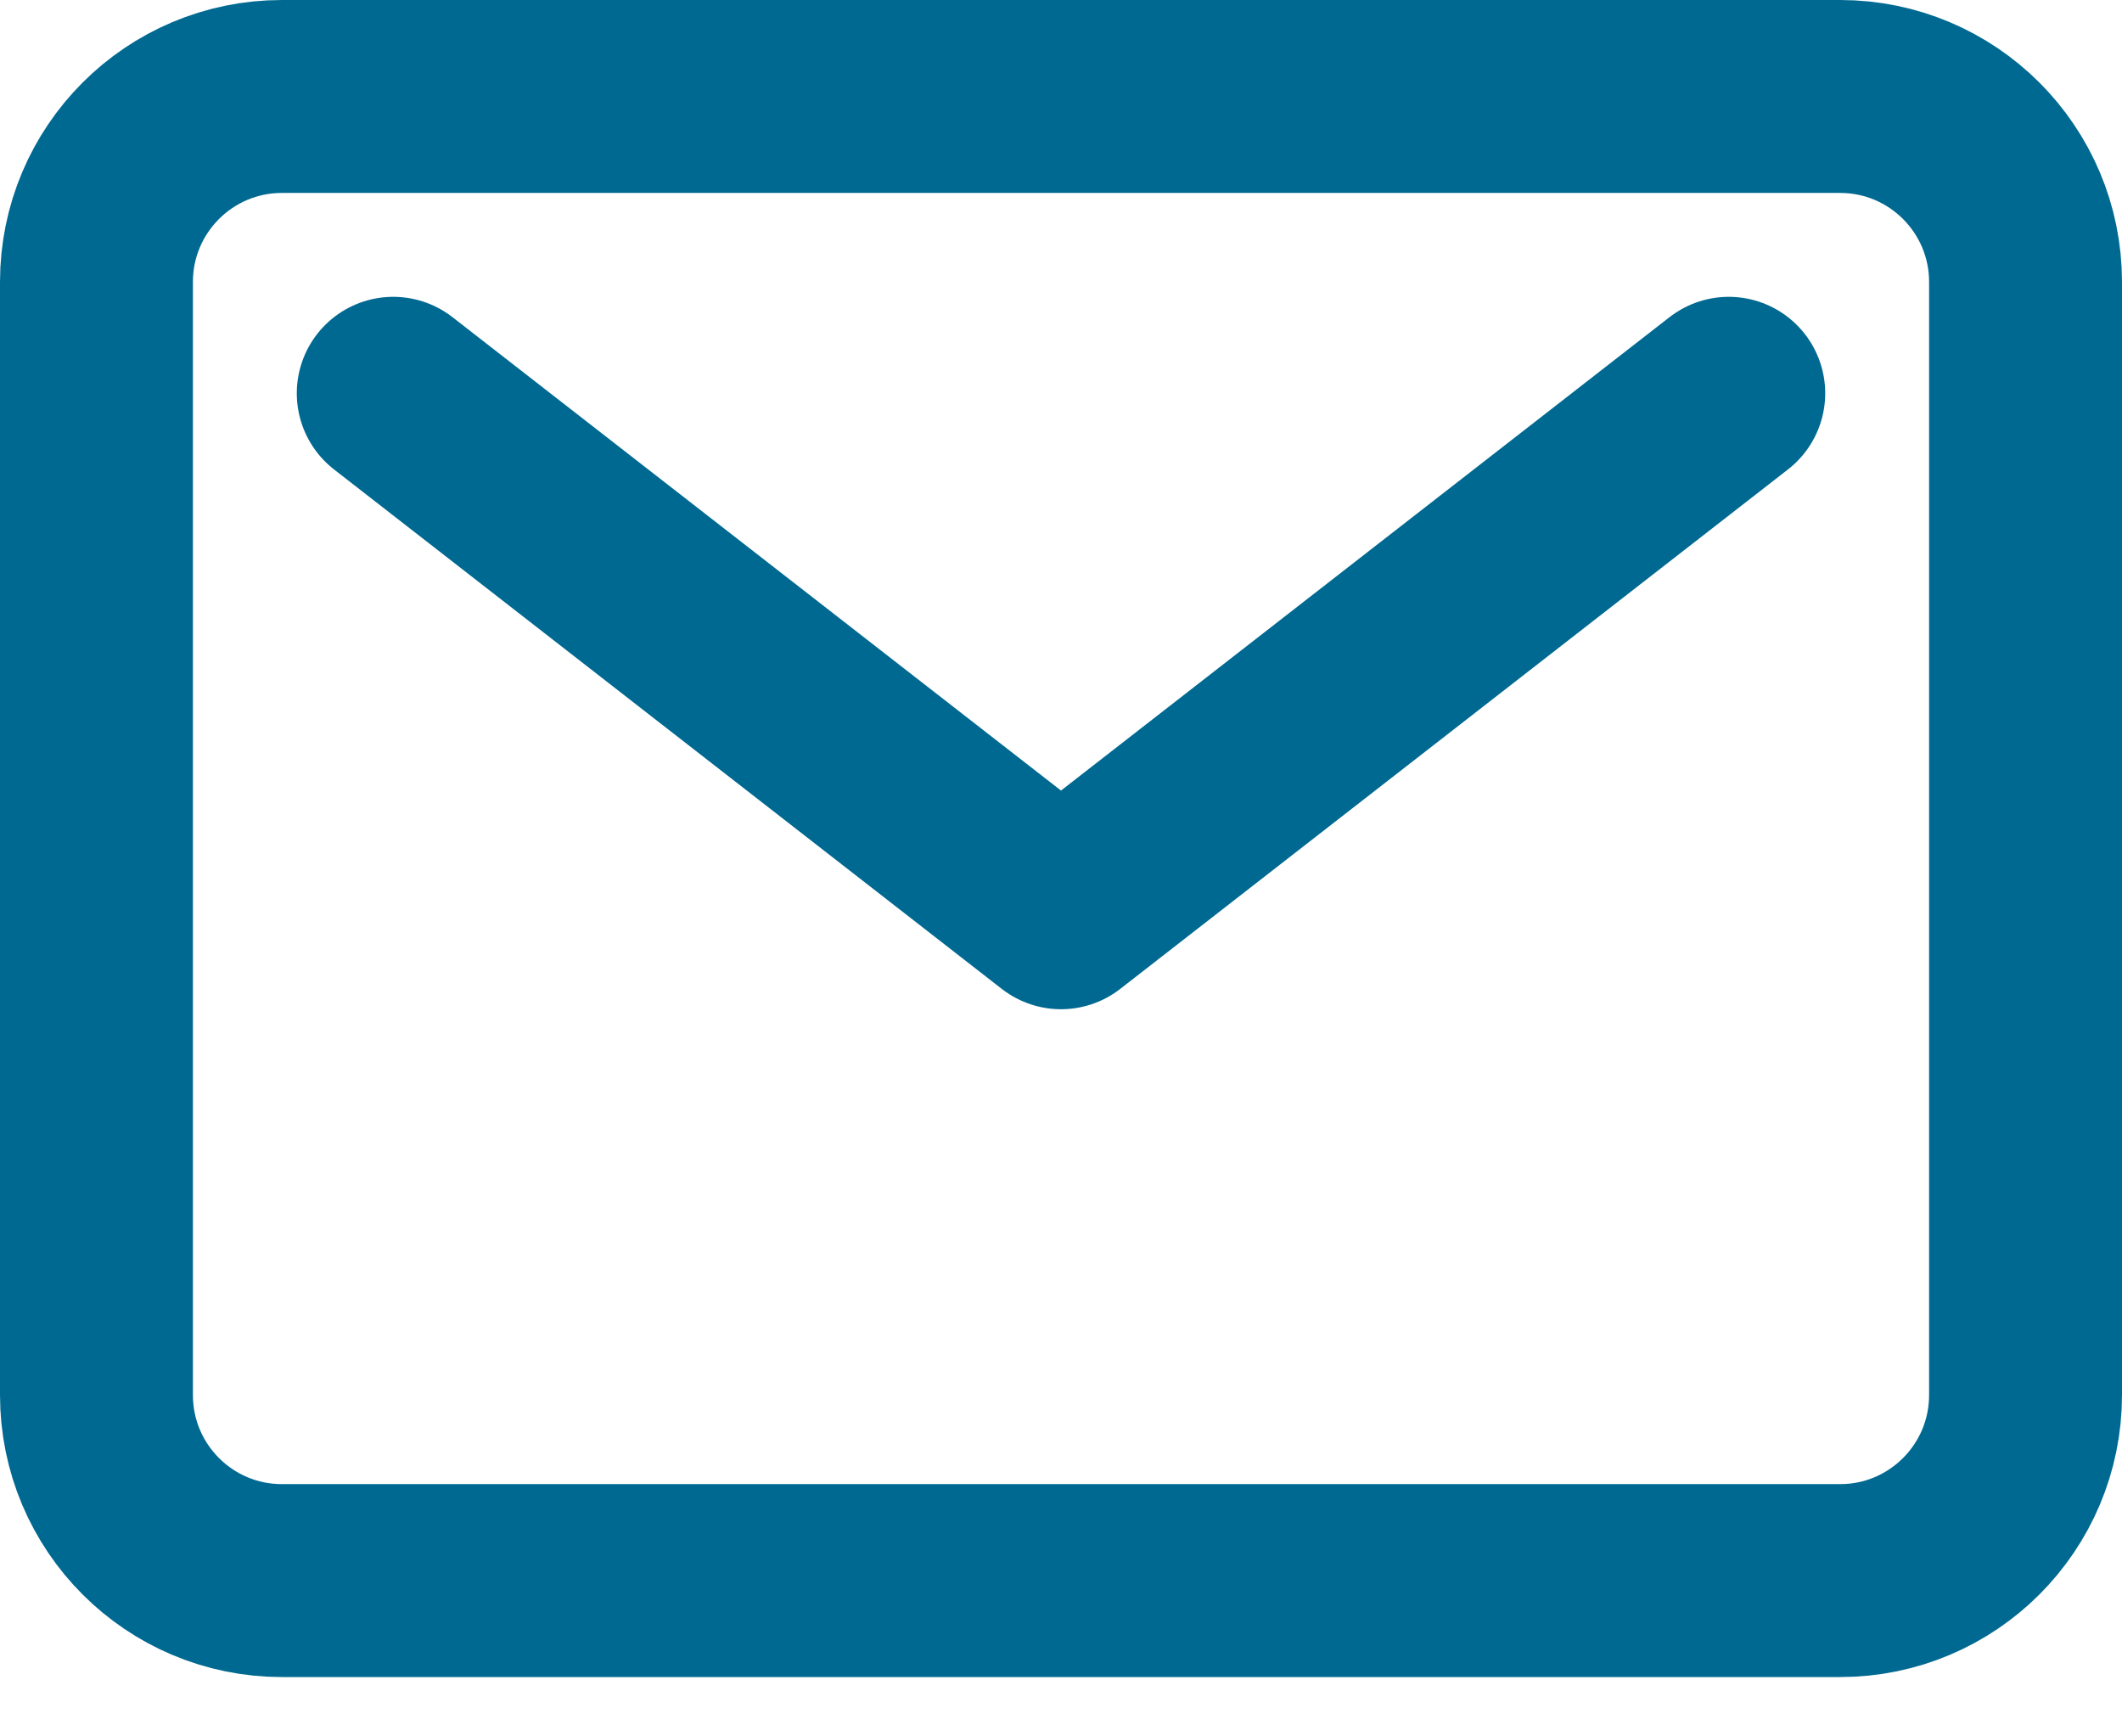
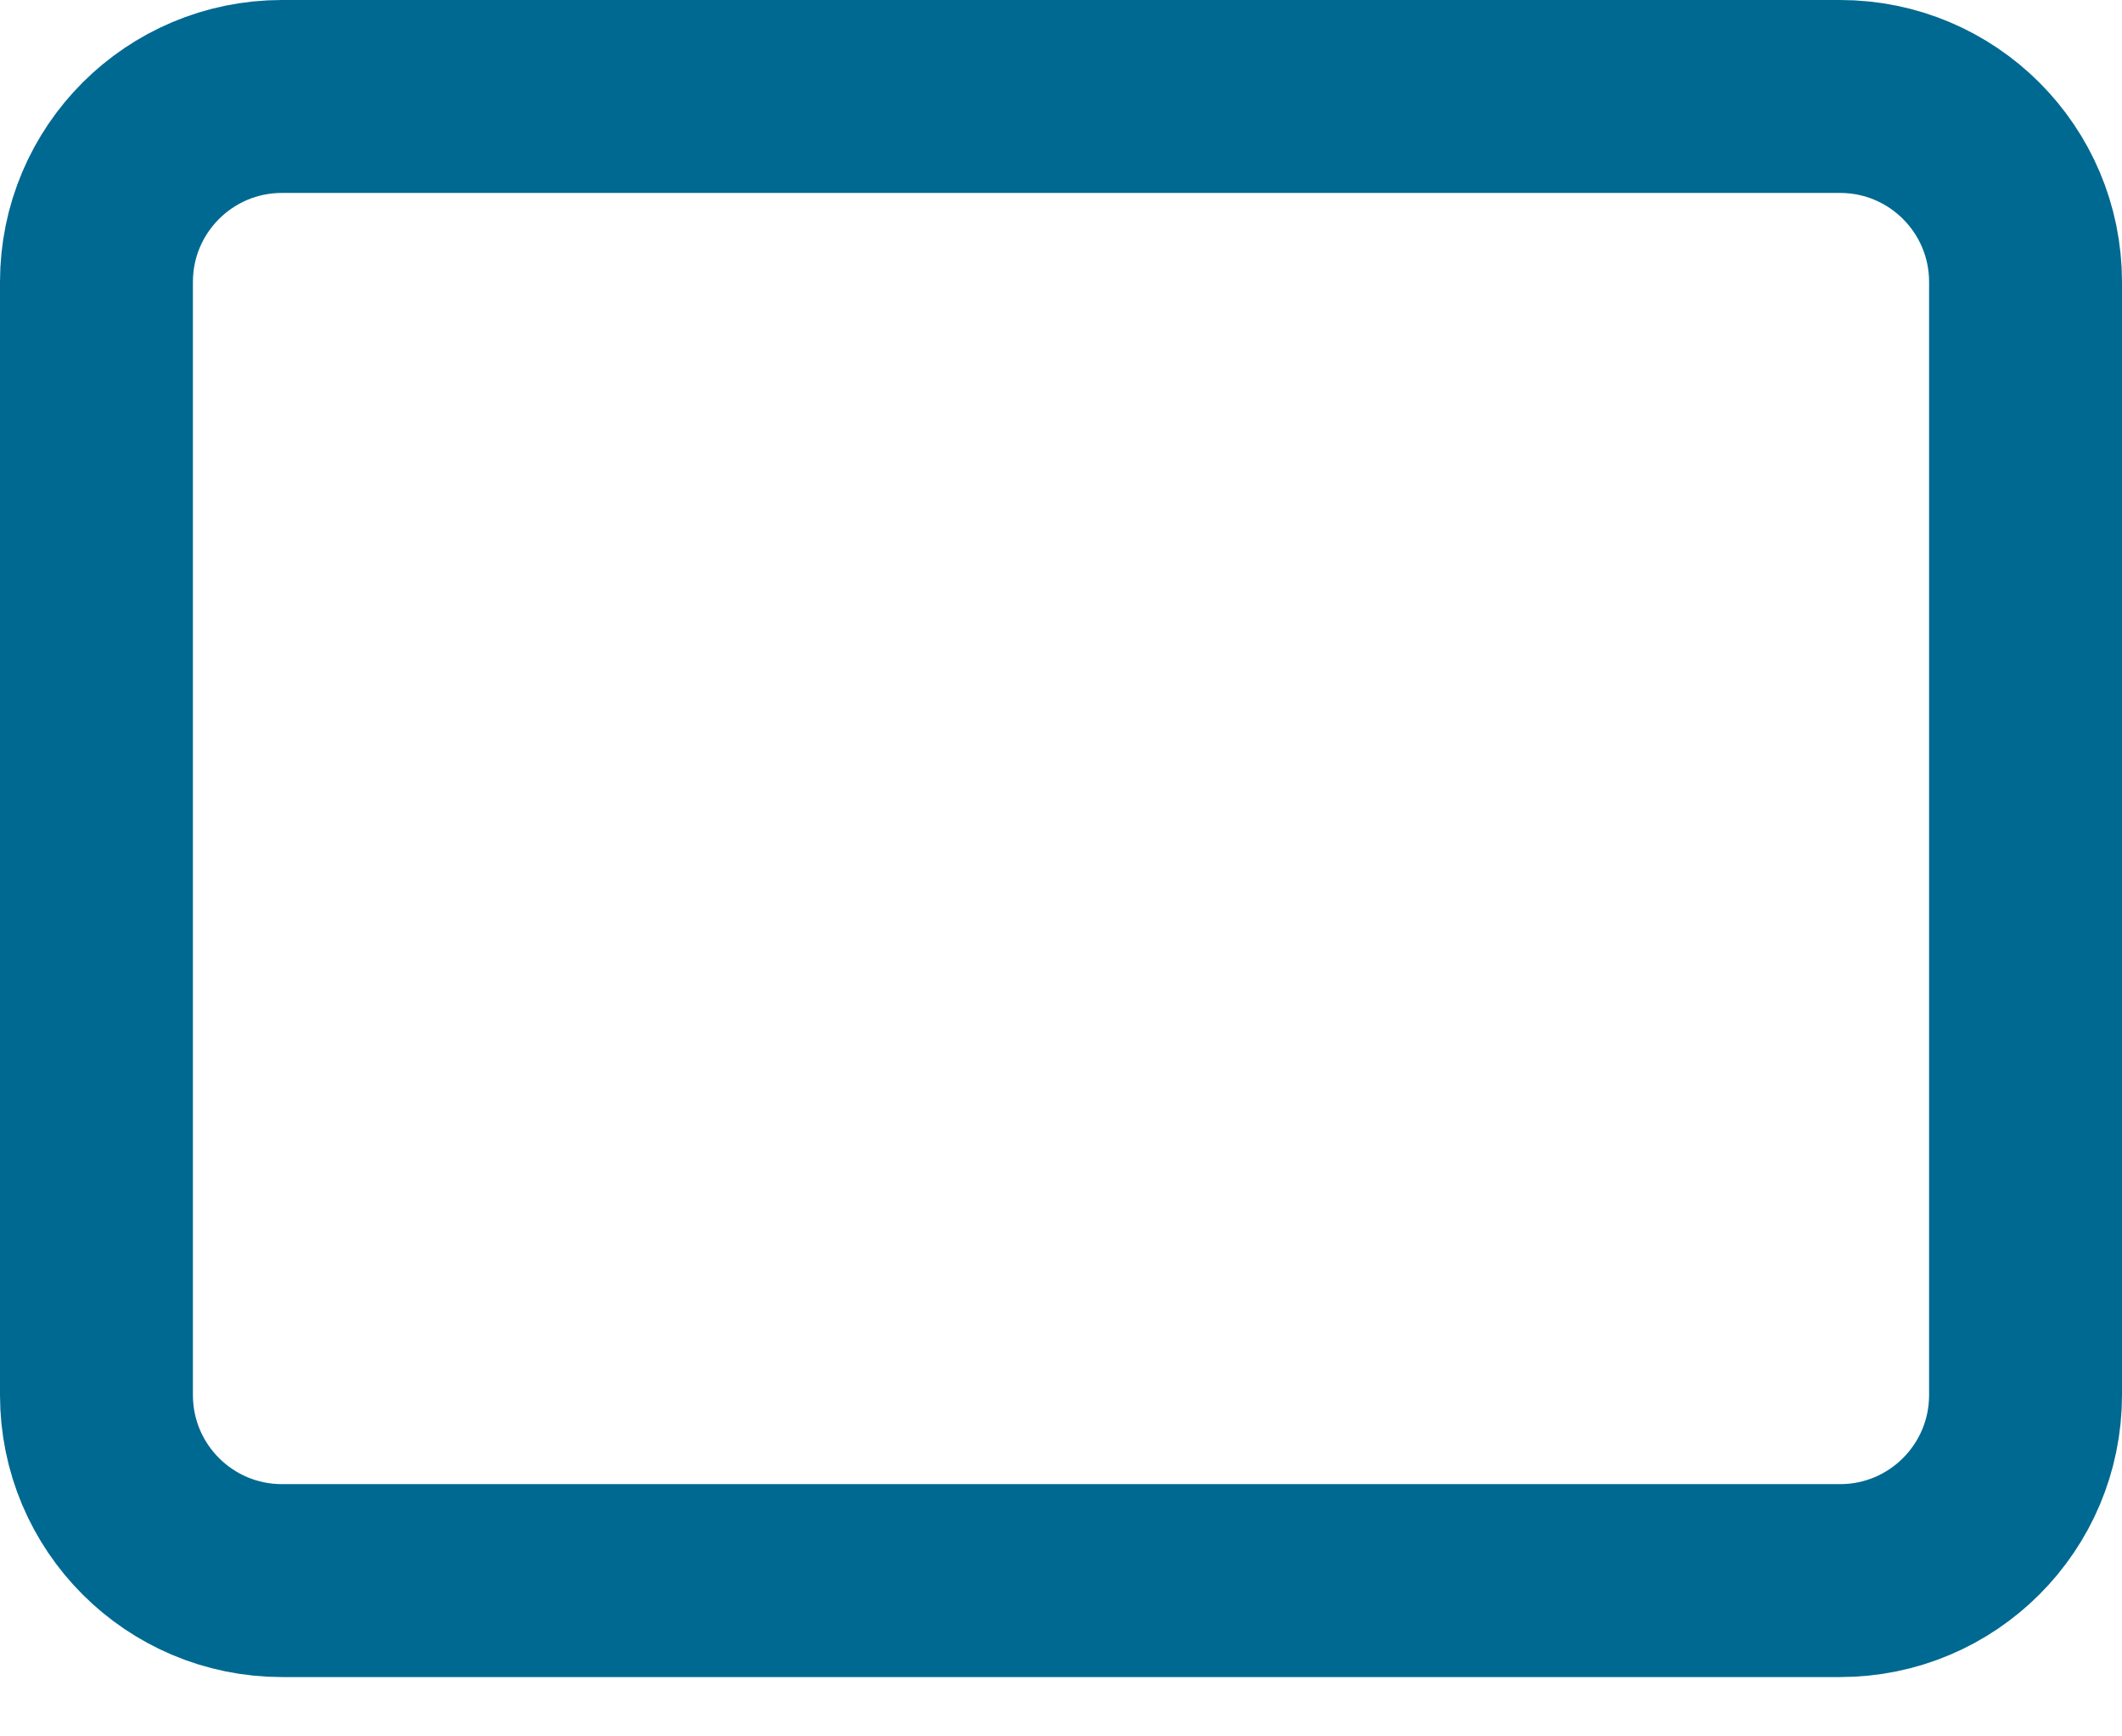
<svg xmlns="http://www.w3.org/2000/svg" width="22" height="18" viewBox="0 0 22 18" fill="none">
  <path d="M19.077 1H2.923C1.861 1 1 1.861 1 2.923V14.461C1 15.524 1.861 16.385 2.923 16.385H19.077C20.139 16.385 21 15.524 21 14.461V2.923C21 1.861 20.139 1 19.077 1Z" stroke="#006991" stroke-width="2" stroke-linecap="round" stroke-linejoin="round" />
-   <path d="M4.077 4.077L11 9.462L17.923 4.077" stroke="#006991" stroke-width="2" stroke-linecap="round" stroke-linejoin="round" />
</svg>